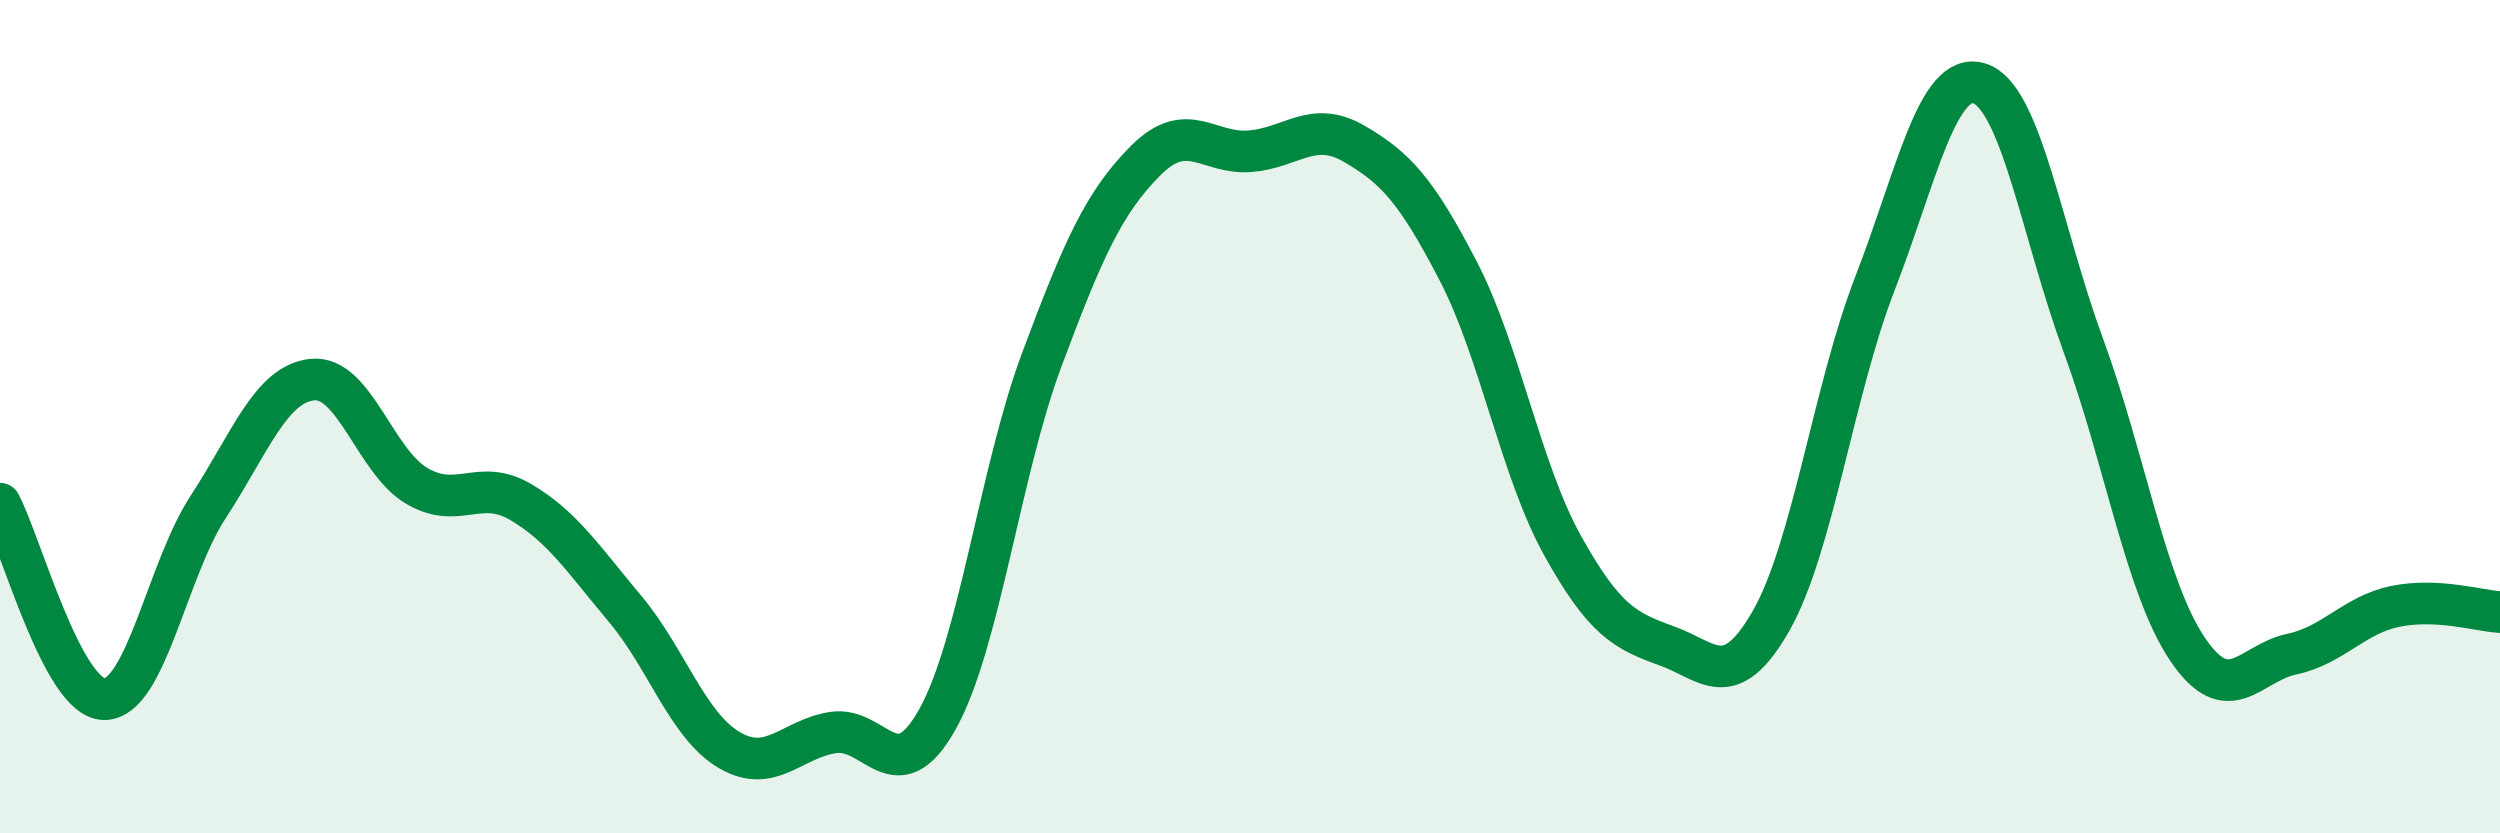
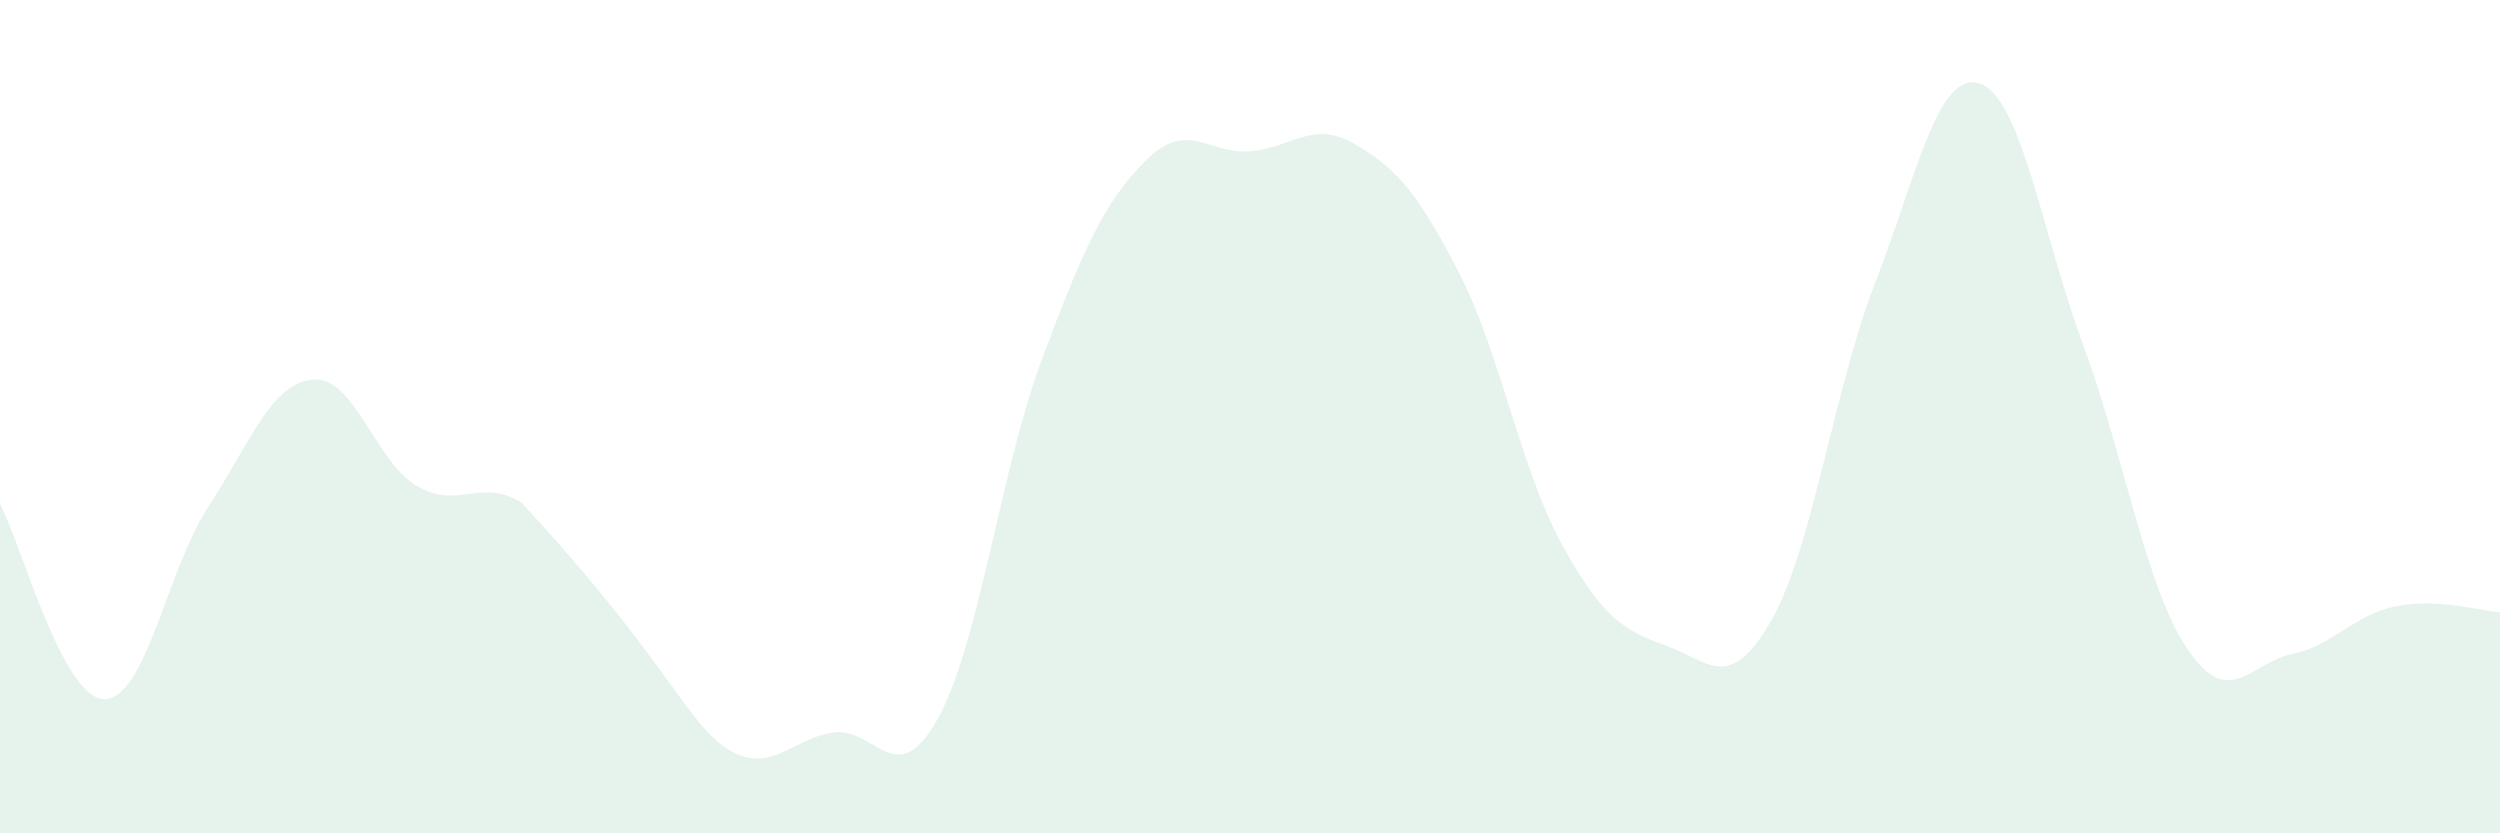
<svg xmlns="http://www.w3.org/2000/svg" width="60" height="20" viewBox="0 0 60 20">
-   <path d="M 0,12.09 C 0.5,13.03 1.5,16.77 2.5,16.78 C 3.5,16.79 4,13.69 5,12.16 C 6,10.63 6.5,9.21 7.5,9.11 C 8.5,9.01 9,11.07 10,11.66 C 11,12.25 11.5,11.46 12.5,12.05 C 13.5,12.64 14,13.42 15,14.61 C 16,15.8 16.5,17.41 17.5,18 C 18.5,18.59 19,17.73 20,17.58 C 21,17.43 21.5,19.05 22.5,17.26 C 23.5,15.47 24,11.32 25,8.64 C 26,5.96 26.5,4.85 27.5,3.85 C 28.5,2.85 29,3.71 30,3.63 C 31,3.55 31.5,2.87 32.5,3.45 C 33.5,4.03 34,4.58 35,6.51 C 36,8.44 36.5,11.29 37.5,13.09 C 38.5,14.89 39,15.14 40,15.5 C 41,15.86 41.5,16.65 42.5,14.91 C 43.5,13.17 44,9.38 45,6.8 C 46,4.22 46.5,1.7 47.5,2 C 48.5,2.3 49,5.57 50,8.29 C 51,11.01 51.5,14.1 52.5,15.58 C 53.5,17.06 54,15.91 55,15.7 C 56,15.49 56.5,14.75 57.5,14.55 C 58.5,14.35 59.5,14.66 60,14.69L60 20L0 20Z" fill="#008740" opacity="0.1" stroke-linecap="round" stroke-linejoin="round" />
-   <path d="M 0,12.09 C 0.5,13.03 1.5,16.77 2.5,16.78 C 3.5,16.79 4,13.69 5,12.16 C 6,10.63 6.5,9.21 7.5,9.11 C 8.5,9.01 9,11.07 10,11.66 C 11,12.25 11.5,11.46 12.5,12.05 C 13.5,12.64 14,13.42 15,14.61 C 16,15.8 16.5,17.41 17.5,18 C 18.5,18.59 19,17.73 20,17.58 C 21,17.43 21.5,19.05 22.5,17.26 C 23.5,15.47 24,11.32 25,8.64 C 26,5.96 26.5,4.85 27.5,3.85 C 28.5,2.85 29,3.71 30,3.63 C 31,3.55 31.5,2.87 32.5,3.45 C 33.5,4.03 34,4.58 35,6.51 C 36,8.44 36.5,11.29 37.5,13.09 C 38.5,14.89 39,15.14 40,15.5 C 41,15.86 41.5,16.65 42.5,14.91 C 43.5,13.17 44,9.38 45,6.8 C 46,4.22 46.5,1.7 47.5,2 C 48.5,2.3 49,5.57 50,8.29 C 51,11.01 51.5,14.1 52.5,15.58 C 53.5,17.06 54,15.91 55,15.7 C 56,15.49 56.5,14.75 57.5,14.55 C 58.5,14.35 59.5,14.66 60,14.69" stroke="#008740" stroke-width="1" fill="none" stroke-linecap="round" stroke-linejoin="round" />
+   <path d="M 0,12.09 C 0.5,13.03 1.5,16.77 2.5,16.78 C 3.5,16.79 4,13.69 5,12.16 C 6,10.63 6.5,9.21 7.5,9.11 C 8.5,9.01 9,11.07 10,11.66 C 11,12.25 11.5,11.46 12.5,12.05 C 16,15.8 16.5,17.41 17.5,18 C 18.5,18.59 19,17.73 20,17.58 C 21,17.43 21.5,19.05 22.5,17.26 C 23.5,15.47 24,11.32 25,8.64 C 26,5.96 26.5,4.85 27.5,3.85 C 28.5,2.85 29,3.71 30,3.63 C 31,3.55 31.5,2.87 32.5,3.45 C 33.5,4.03 34,4.58 35,6.51 C 36,8.44 36.5,11.29 37.5,13.09 C 38.5,14.89 39,15.14 40,15.5 C 41,15.86 41.5,16.65 42.5,14.91 C 43.5,13.17 44,9.38 45,6.8 C 46,4.22 46.5,1.7 47.5,2 C 48.5,2.3 49,5.57 50,8.29 C 51,11.01 51.5,14.1 52.5,15.58 C 53.5,17.06 54,15.91 55,15.7 C 56,15.49 56.5,14.75 57.5,14.55 C 58.5,14.35 59.5,14.66 60,14.69L60 20L0 20Z" fill="#008740" opacity="0.1" stroke-linecap="round" stroke-linejoin="round" />
</svg>